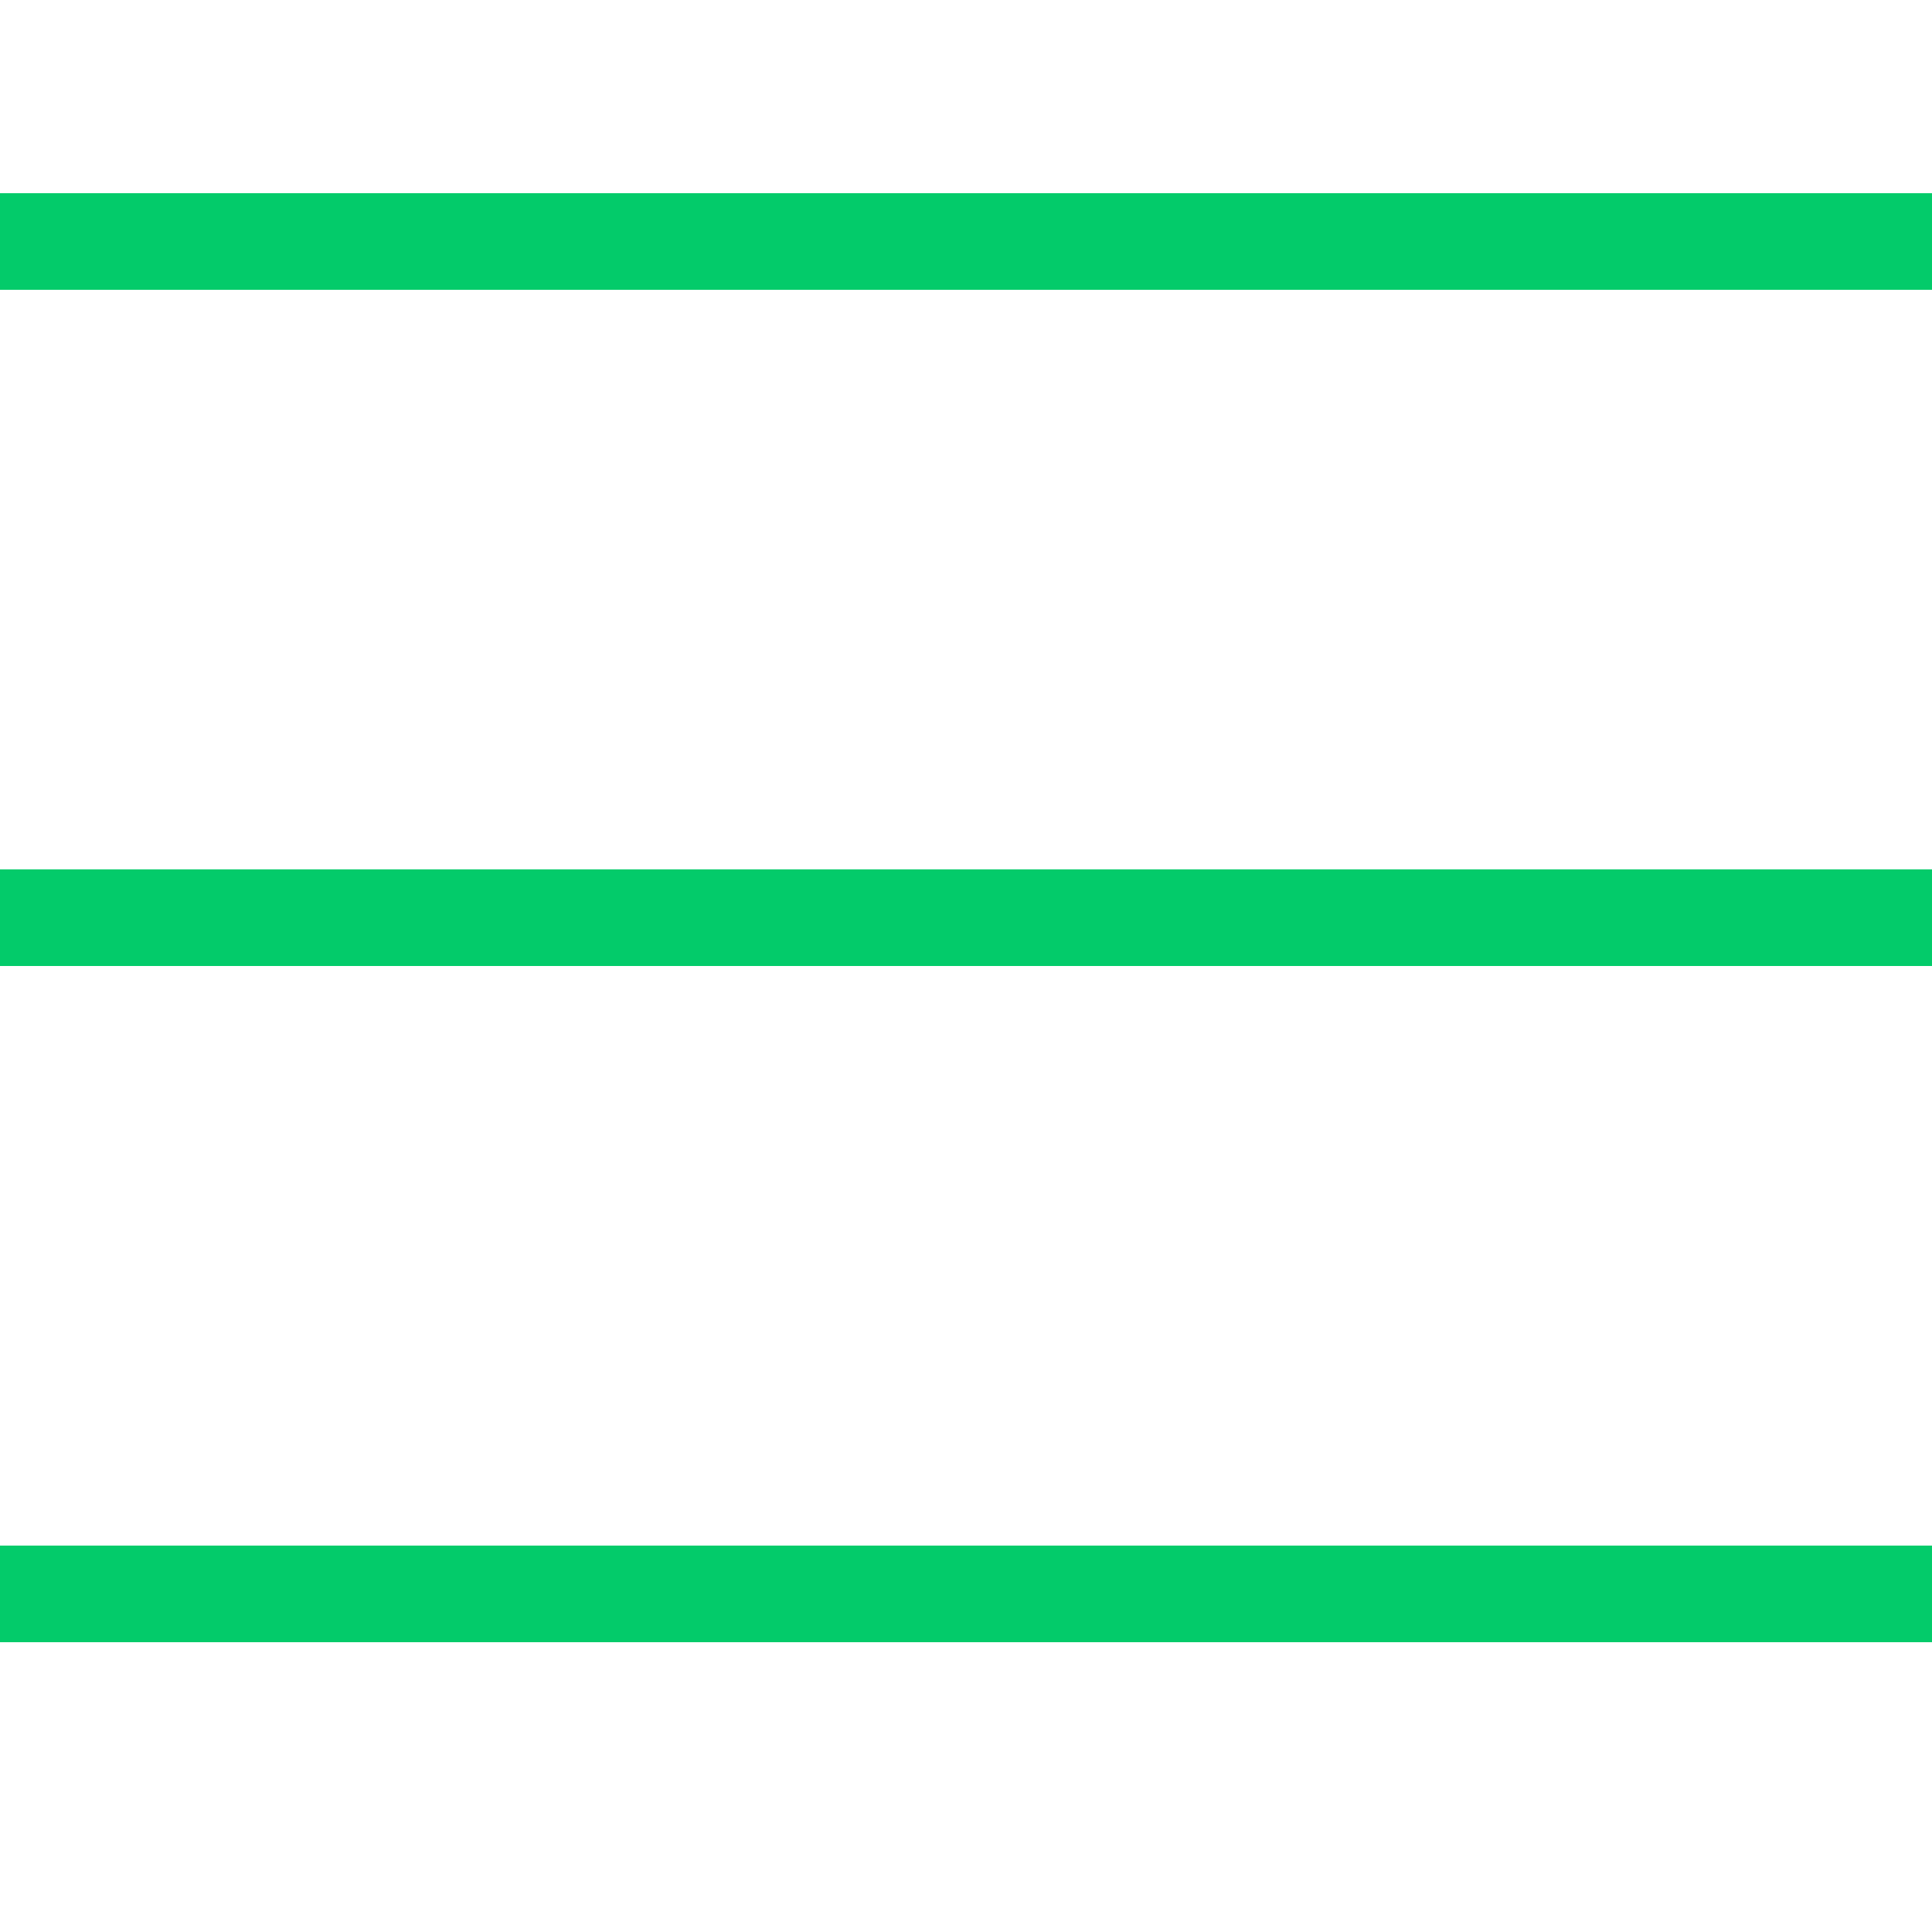
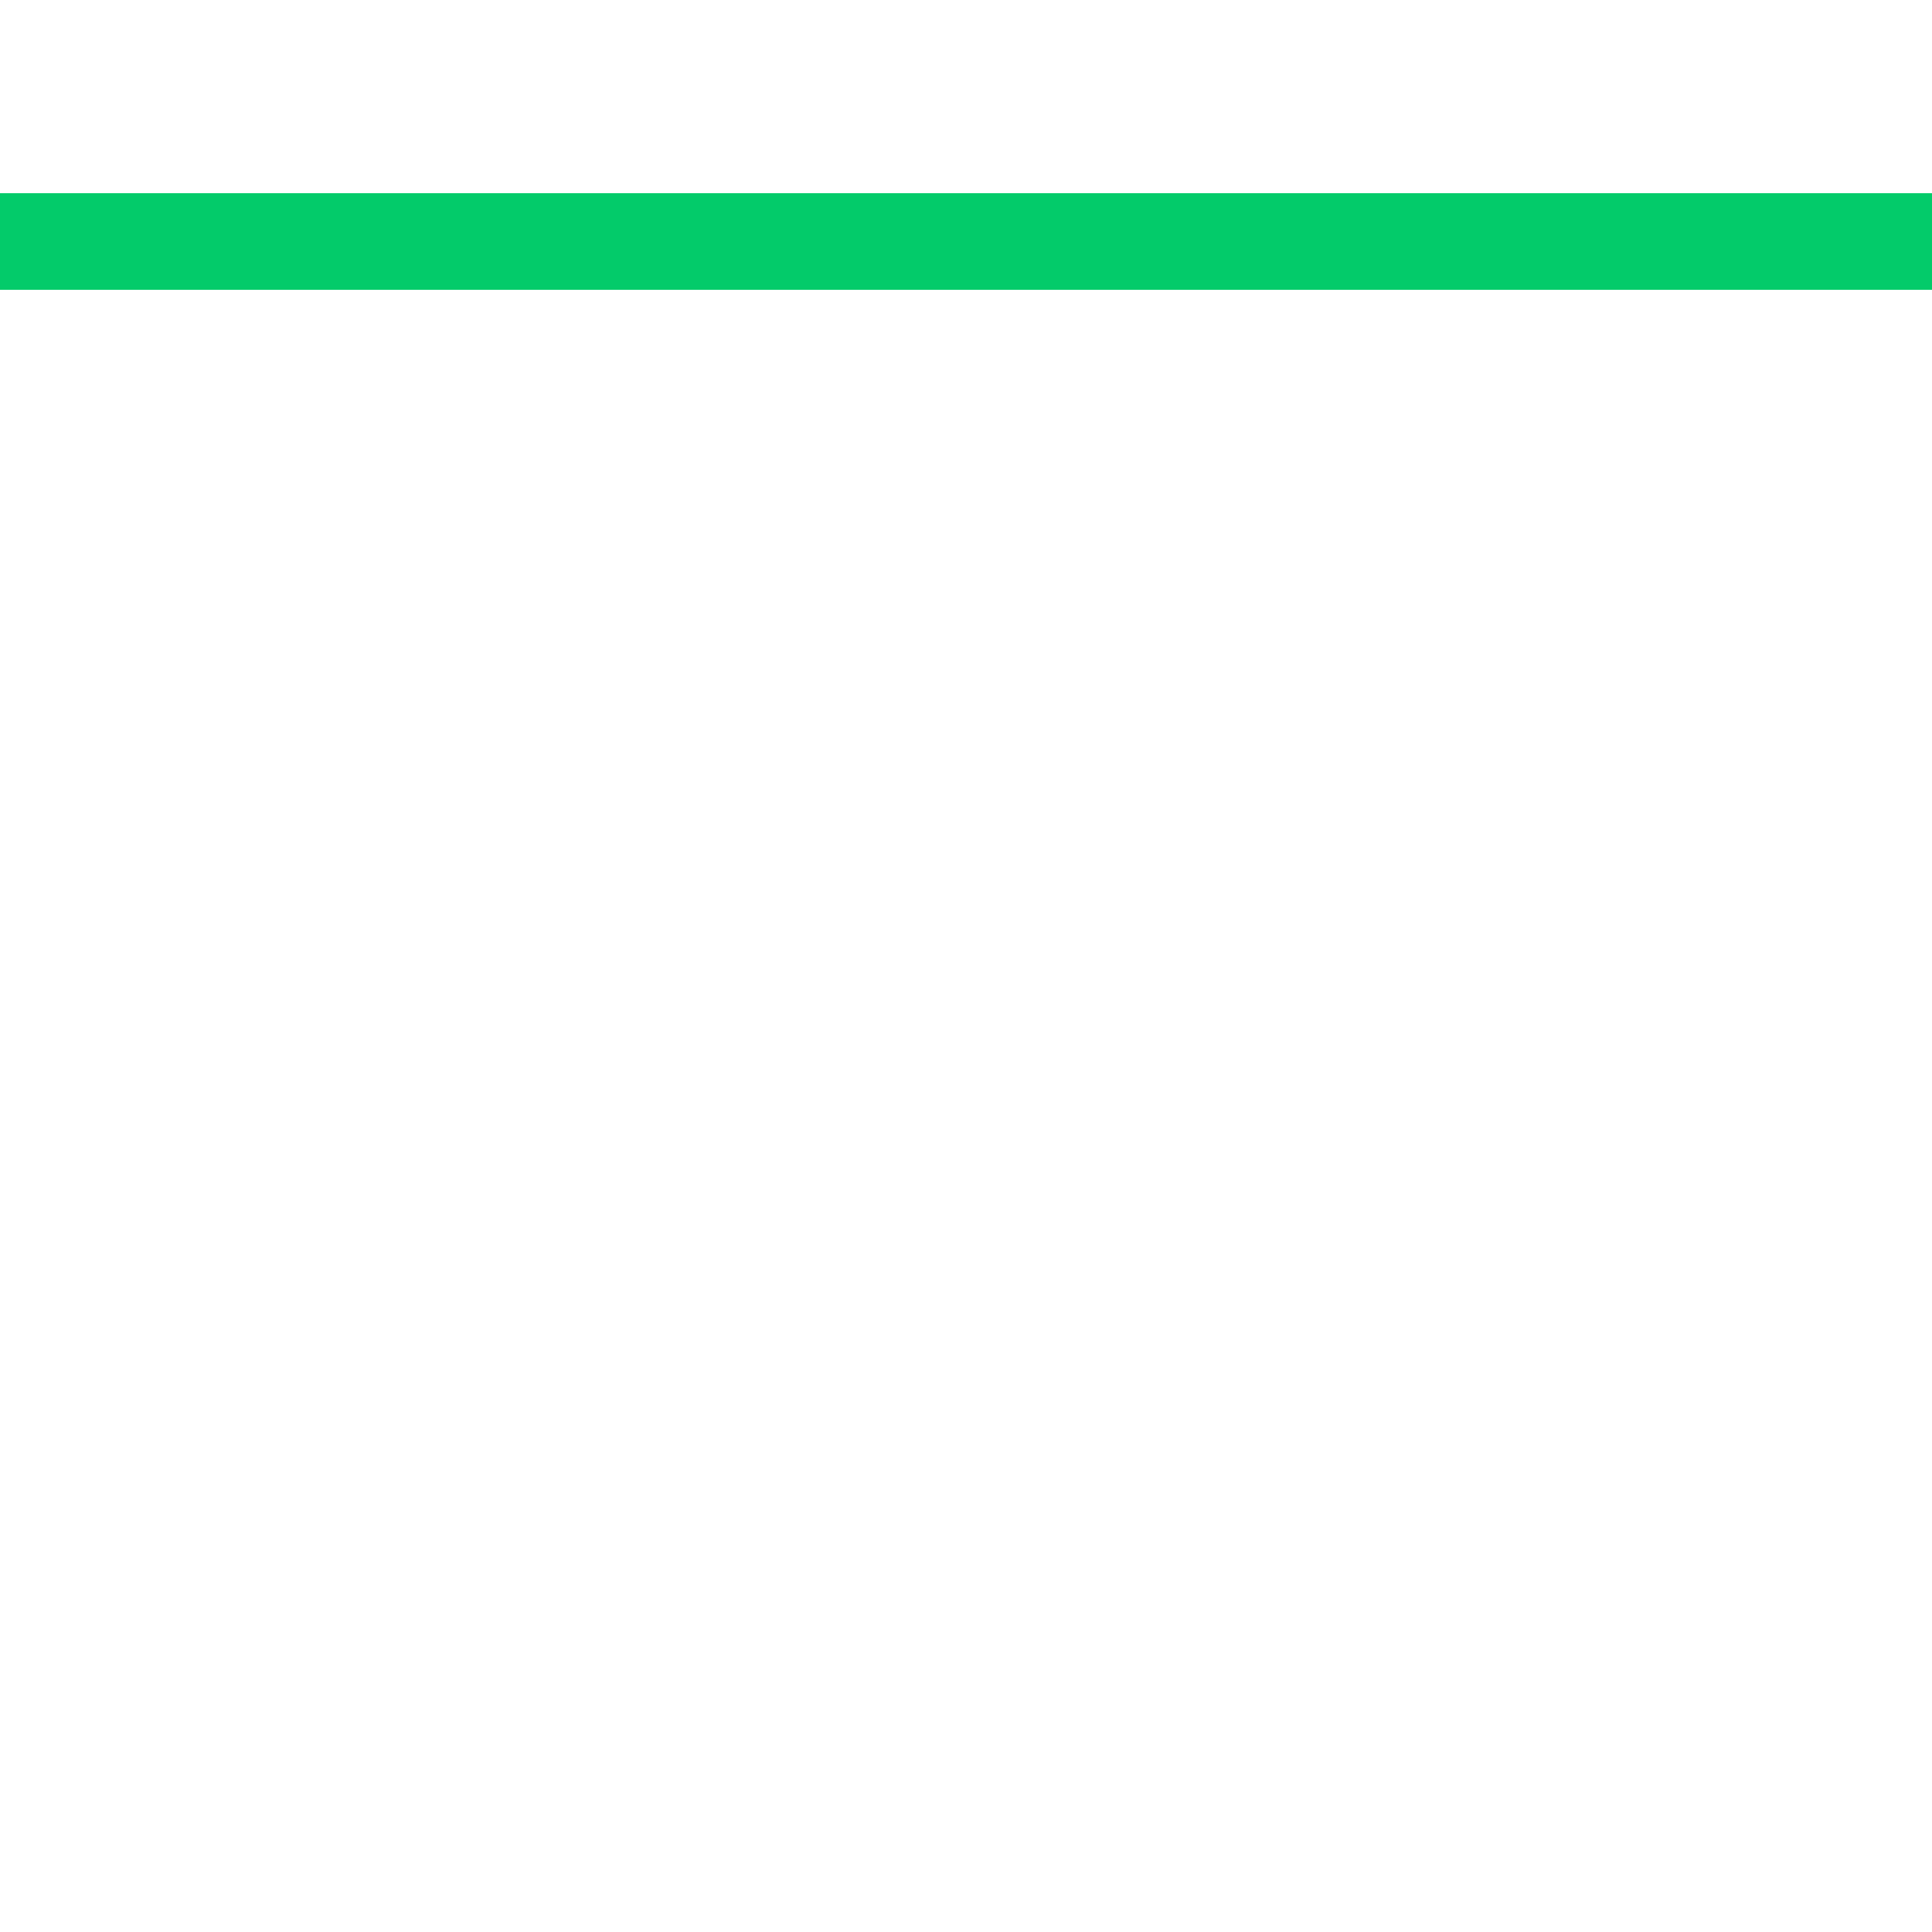
<svg xmlns="http://www.w3.org/2000/svg" width="20" height="20" viewBox="0 0 20 20" fill="none">
  <line x1="4.37114e-08" y1="2.5" x2="20" y2="2.5" stroke="#03CB6A" />
-   <line x1="3.74669e-08" y1="9.5" x2="20" y2="9.5" stroke="#03CB6A" />
-   <line x1="3.74669e-08" y1="16.5" x2="20" y2="16.5" stroke="#03CB6A" />
</svg>